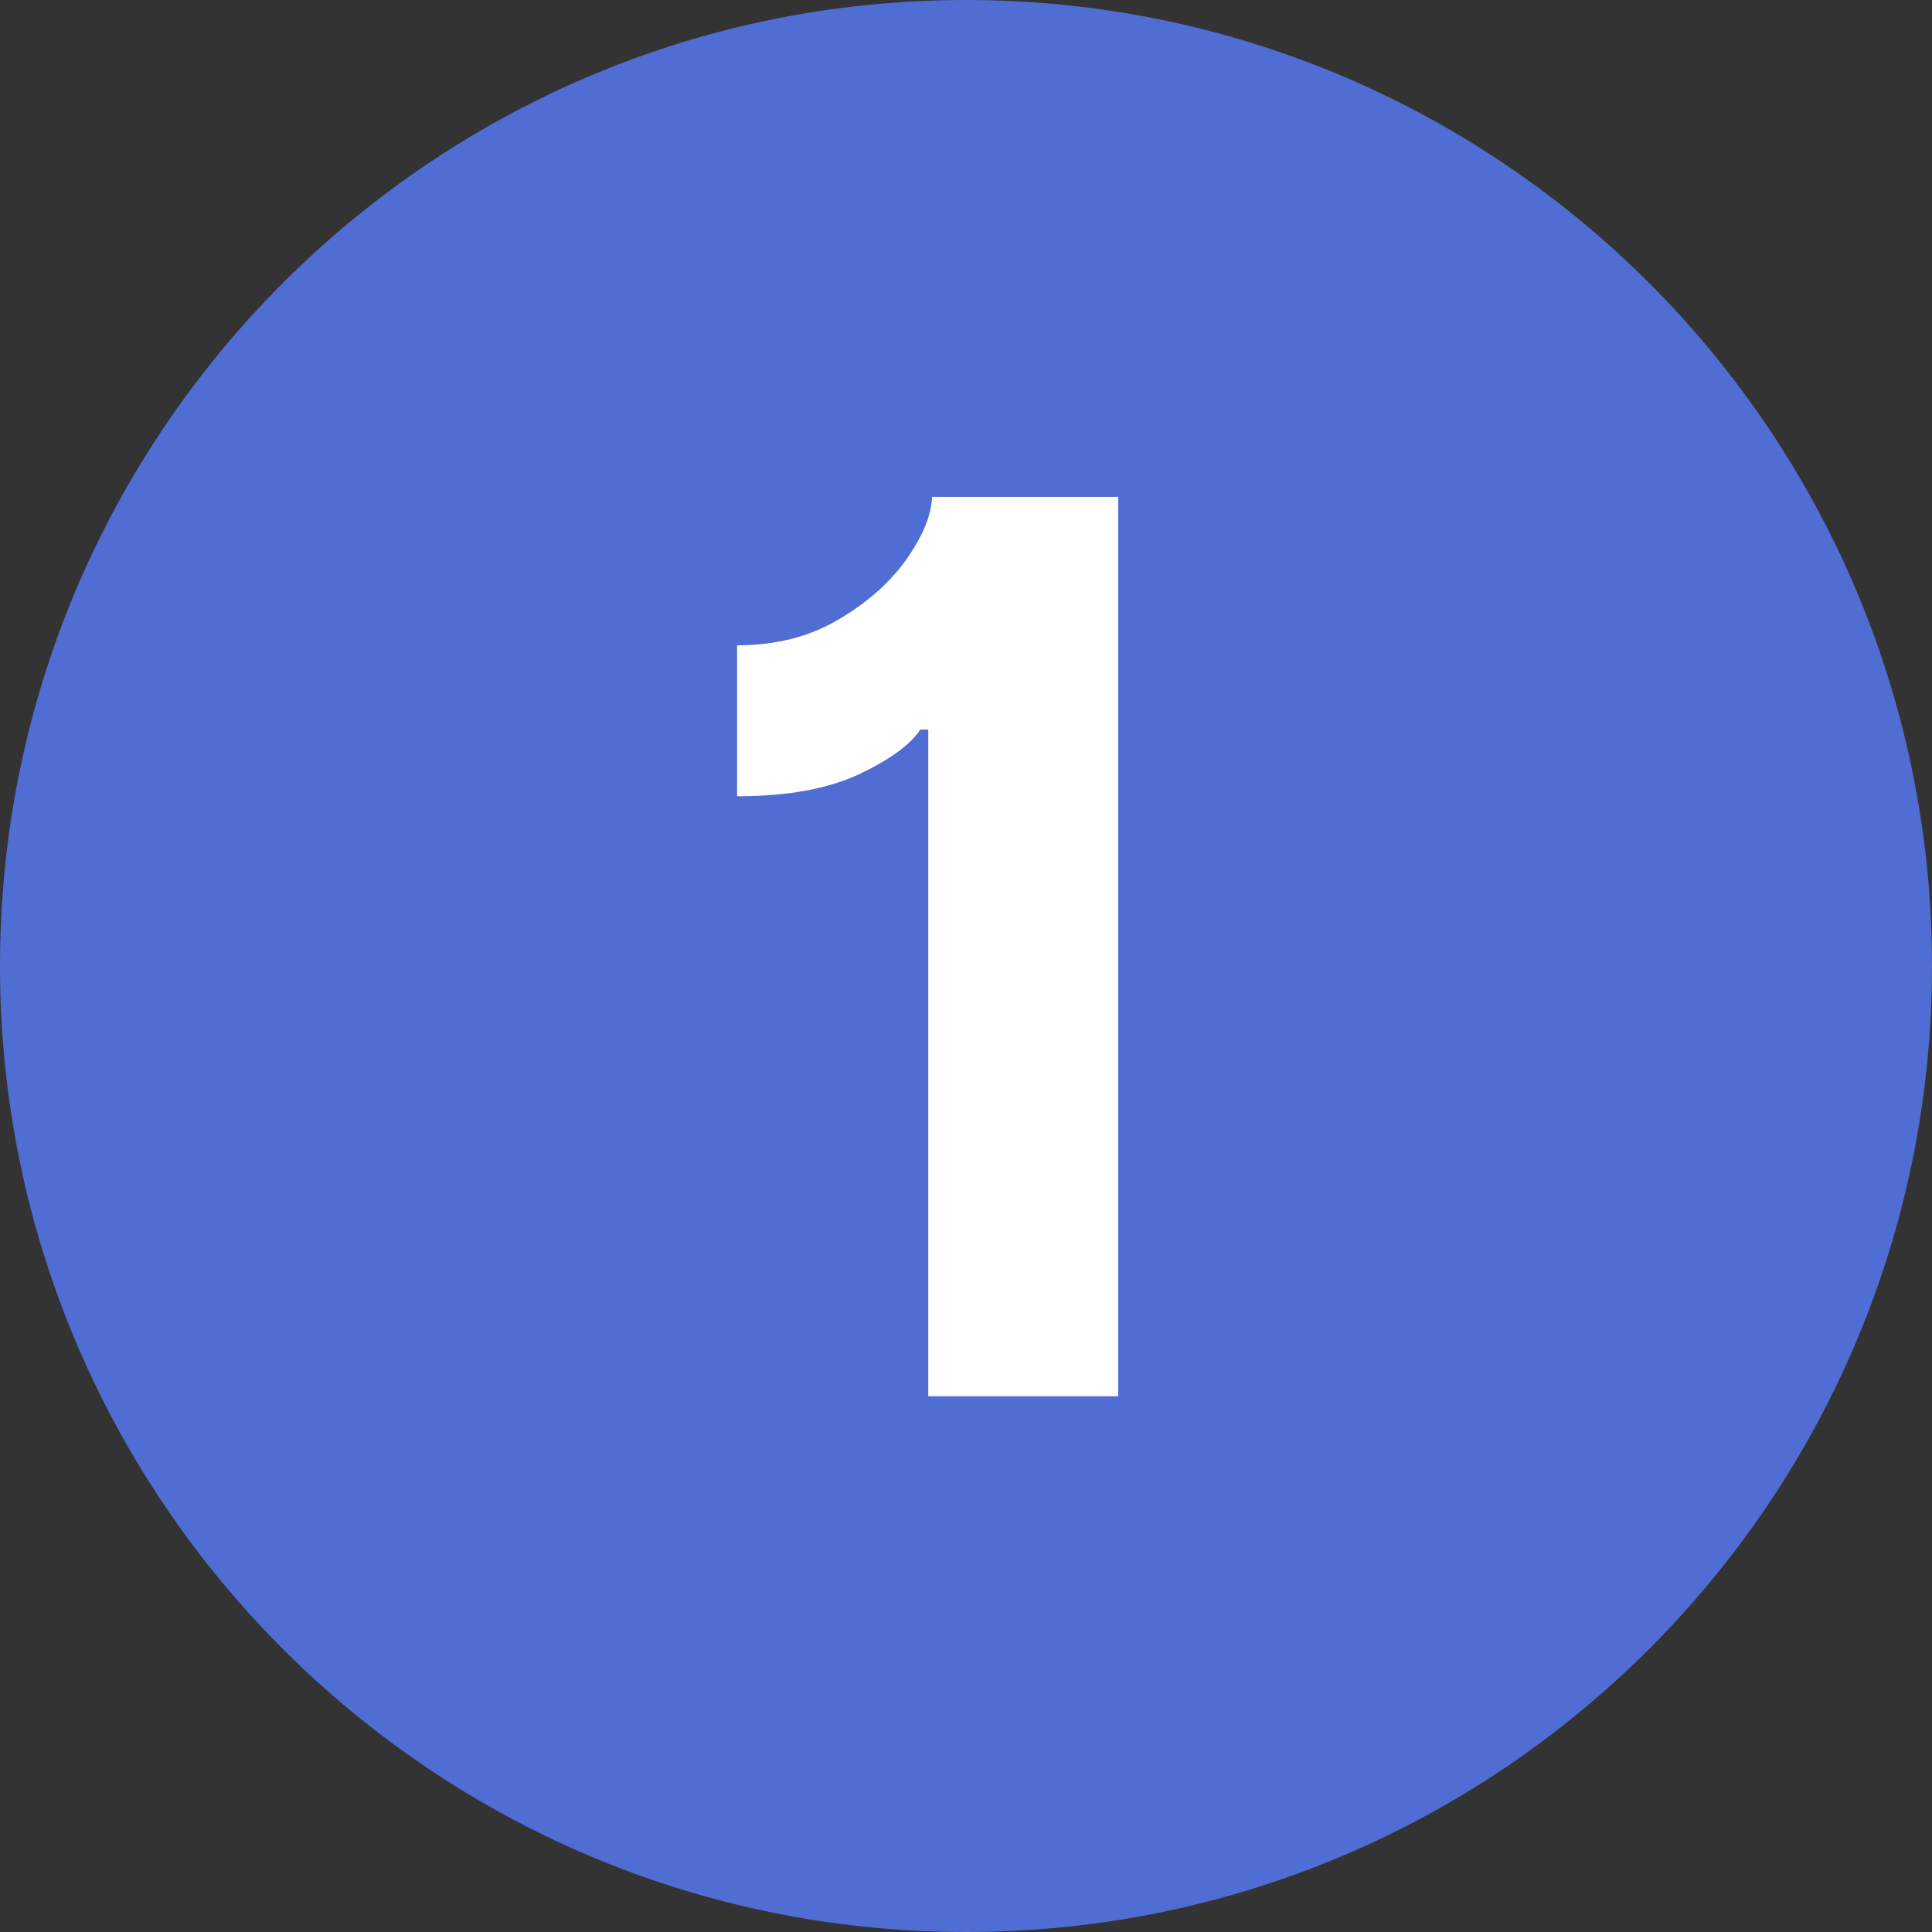
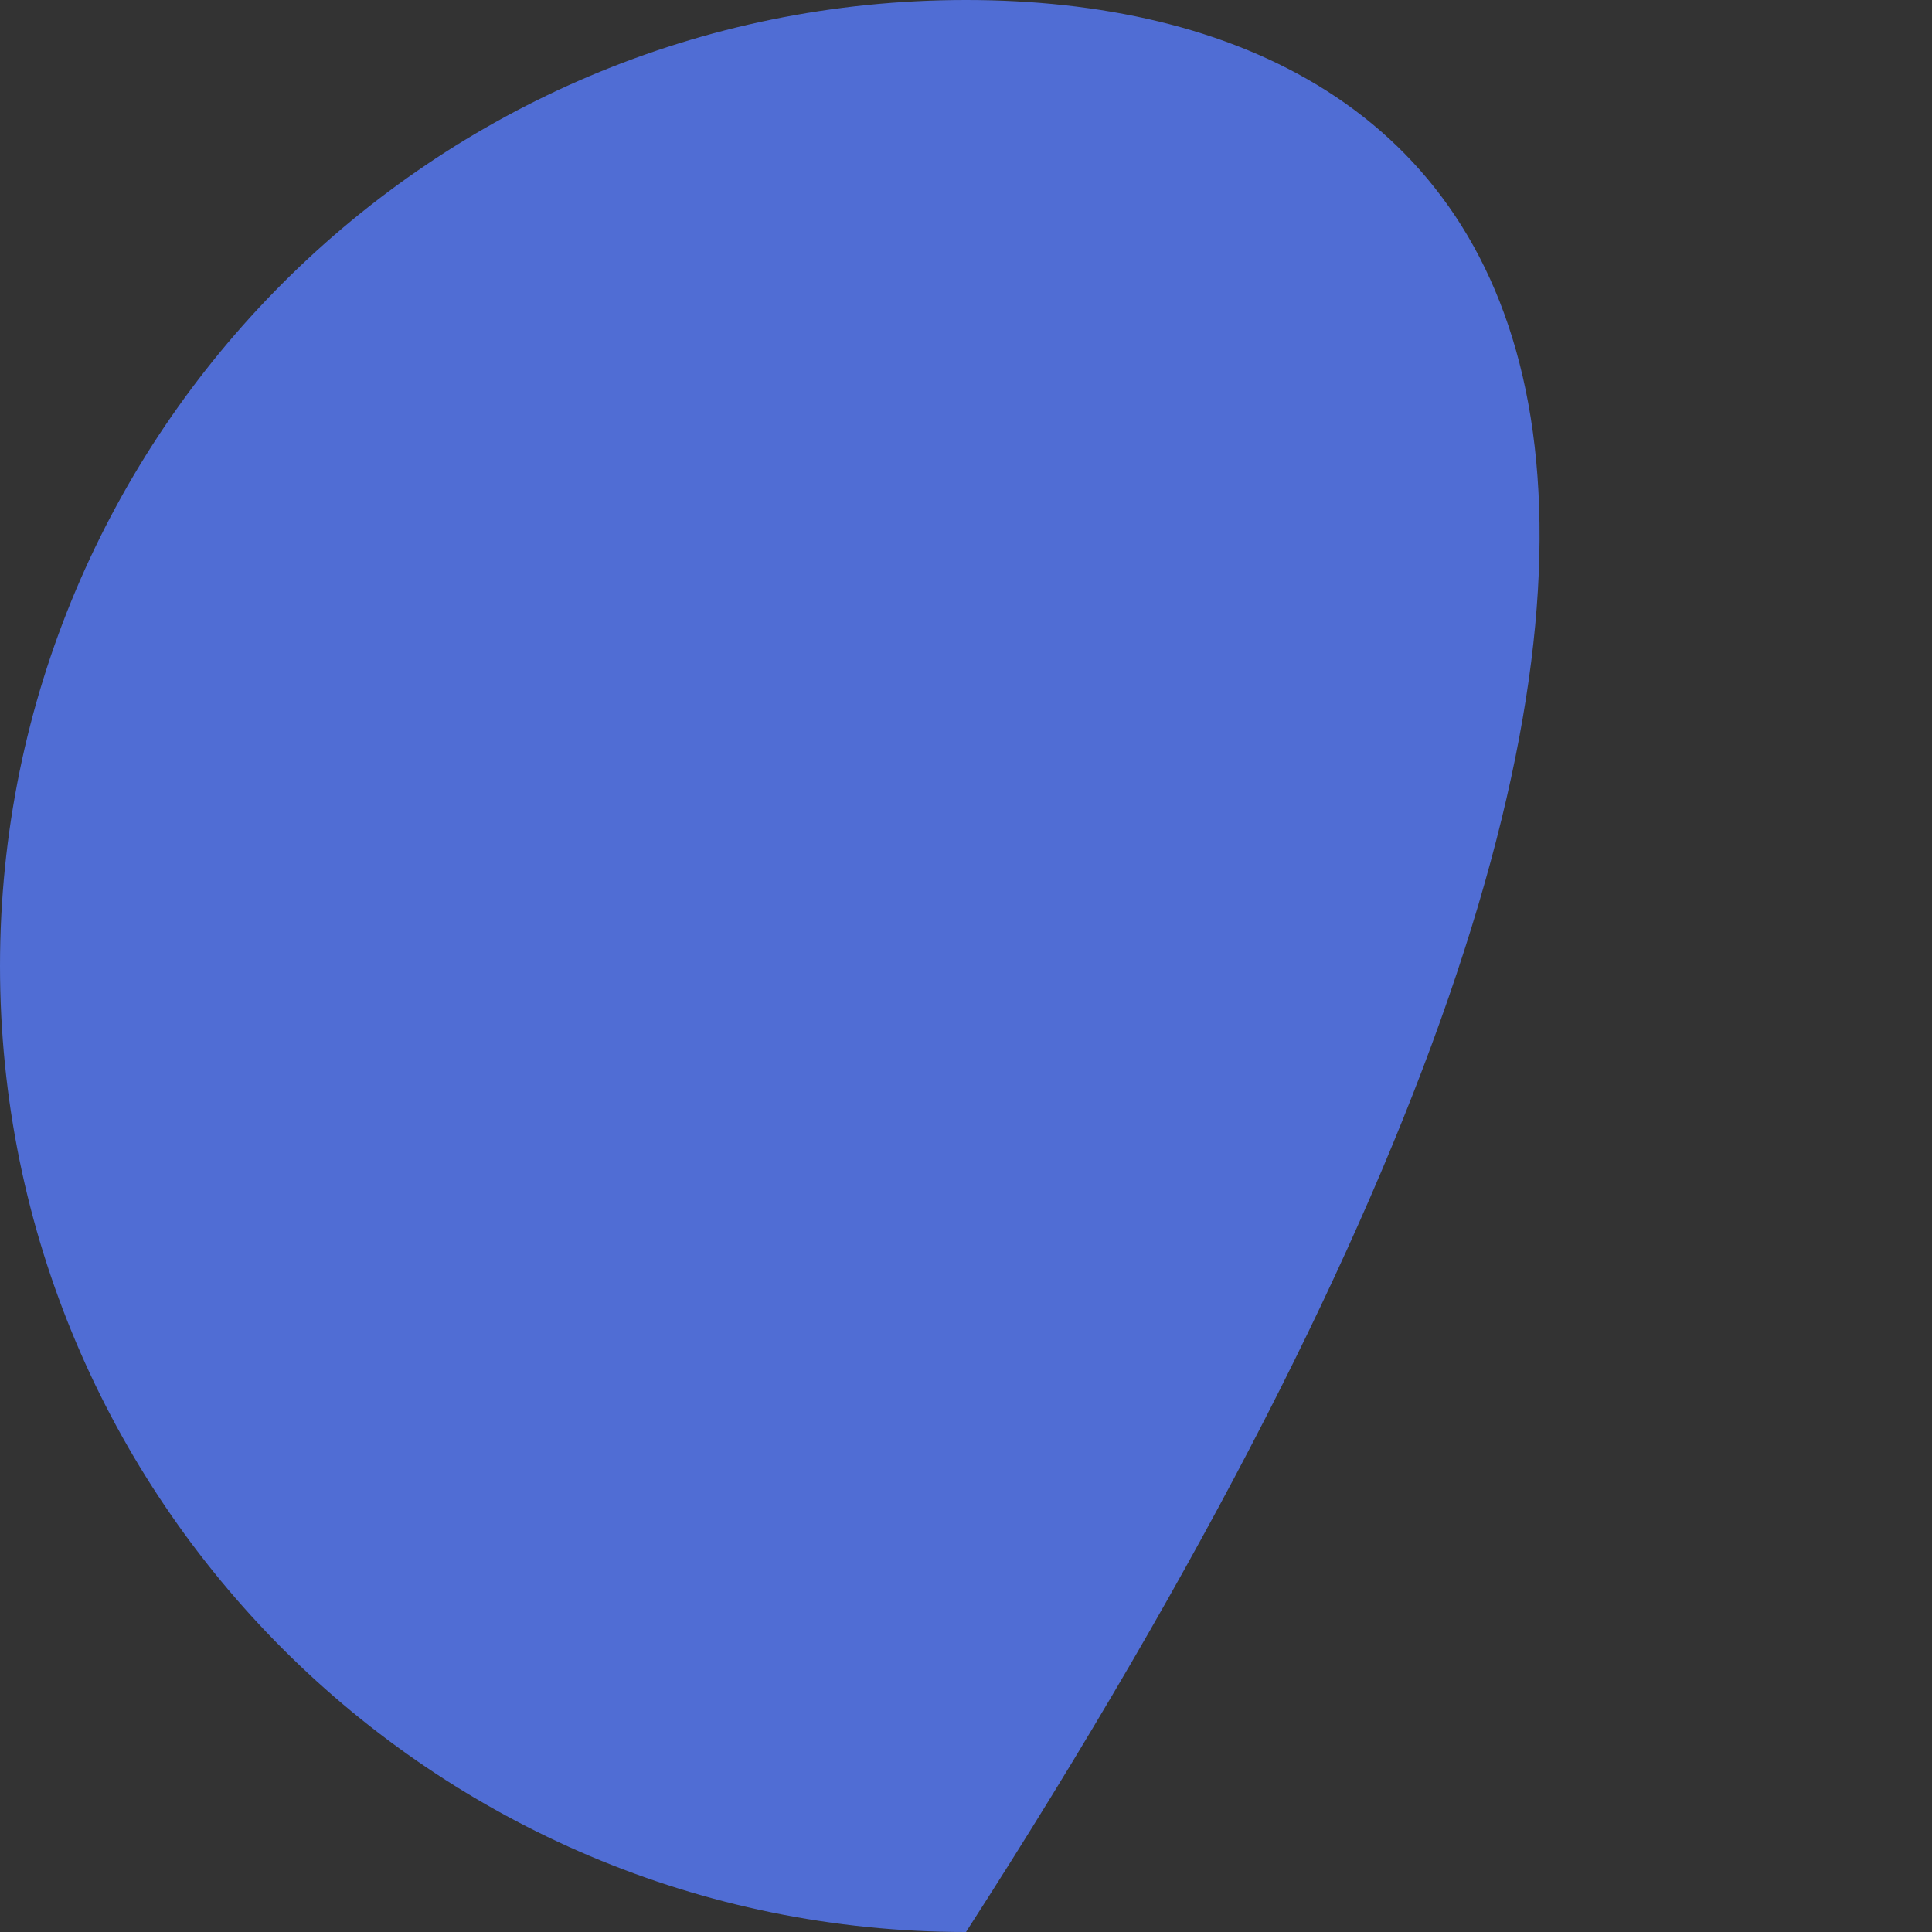
<svg xmlns="http://www.w3.org/2000/svg" width="96" zoomAndPan="magnify" viewBox="0 0 72 72" height="96" preserveAspectRatio="xMidYMid meet" version="1.0">
  <rect x="0" y="0" width="72" height="72" fill="#333333" stroke="none" />
  <defs>
    <g />
    <clipPath id="43b52e809c">
-       <path d="M 36 0 C 16.117 0 0 16.117 0 36 C 0 55.883 16.117 72 36 72 C 55.883 72 72 55.883 72 36 C 72 16.117 55.883 0 36 0 Z M 36 0 " clip-rule="nonzero" />
+       <path d="M 36 0 C 16.117 0 0 16.117 0 36 C 0 55.883 16.117 72 36 72 C 72 16.117 55.883 0 36 0 Z M 36 0 " clip-rule="nonzero" />
    </clipPath>
  </defs>
  <g clip-path="url(#43b52e809c)">
    <rect x="-7.2" width="86.4" fill="#506dd4" y="-7.2" height="86.4" fill-opacity="1" />
  </g>
  <g fill="#ffffff" fill-opacity="1">
    <g transform="translate(25.078, 52.033)">
      <g>
-         <path d="M 16.594 -33.516 L 16.594 0 L 9.516 0 L 9.516 -24.844 L 9.219 -24.844 C 8.852 -24.281 8.086 -23.723 6.922 -23.172 C 5.754 -22.629 4.242 -22.359 2.391 -22.359 L 2.391 -27.984 C 3.828 -27.984 5.082 -28.301 6.156 -28.938 C 7.238 -29.57 8.086 -30.32 8.703 -31.188 C 9.316 -32.062 9.633 -32.836 9.656 -33.516 Z M 16.594 -33.516 " />
-       </g>
+         </g>
    </g>
  </g>
</svg>